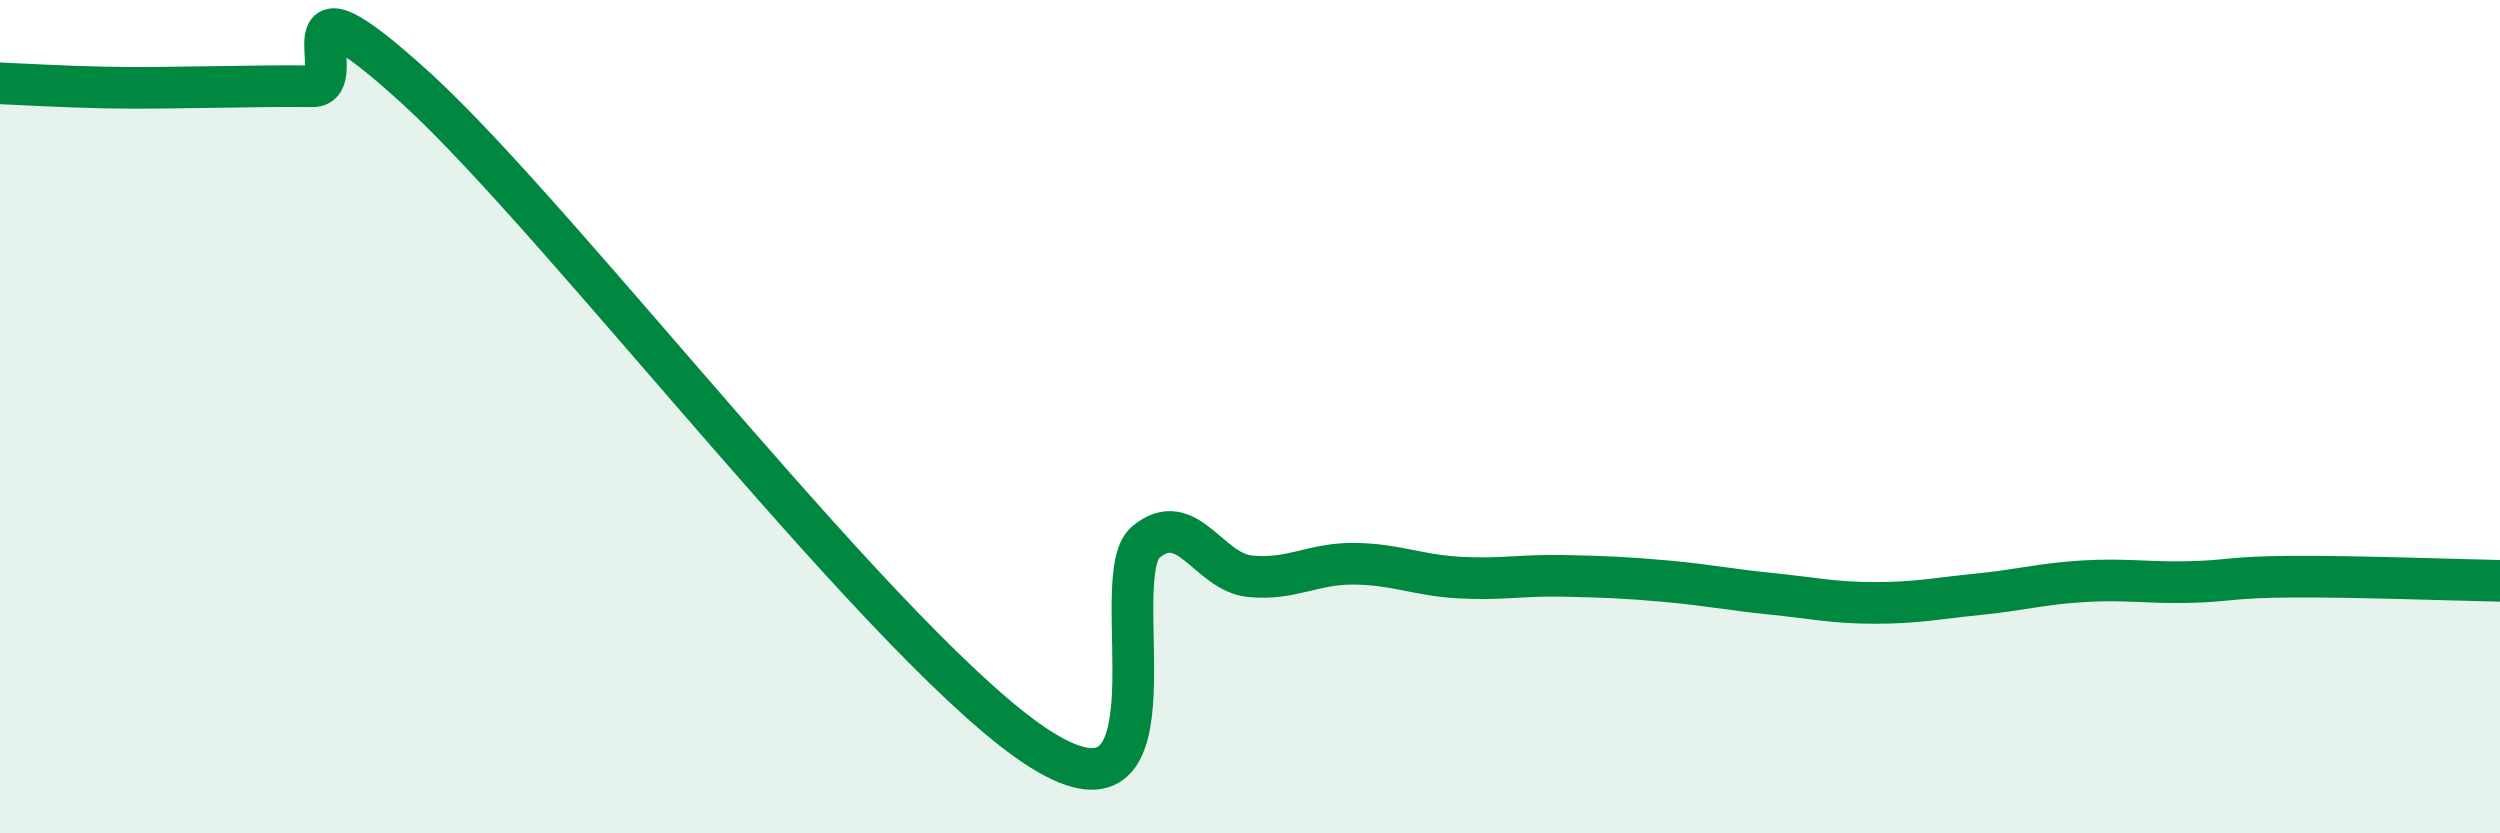
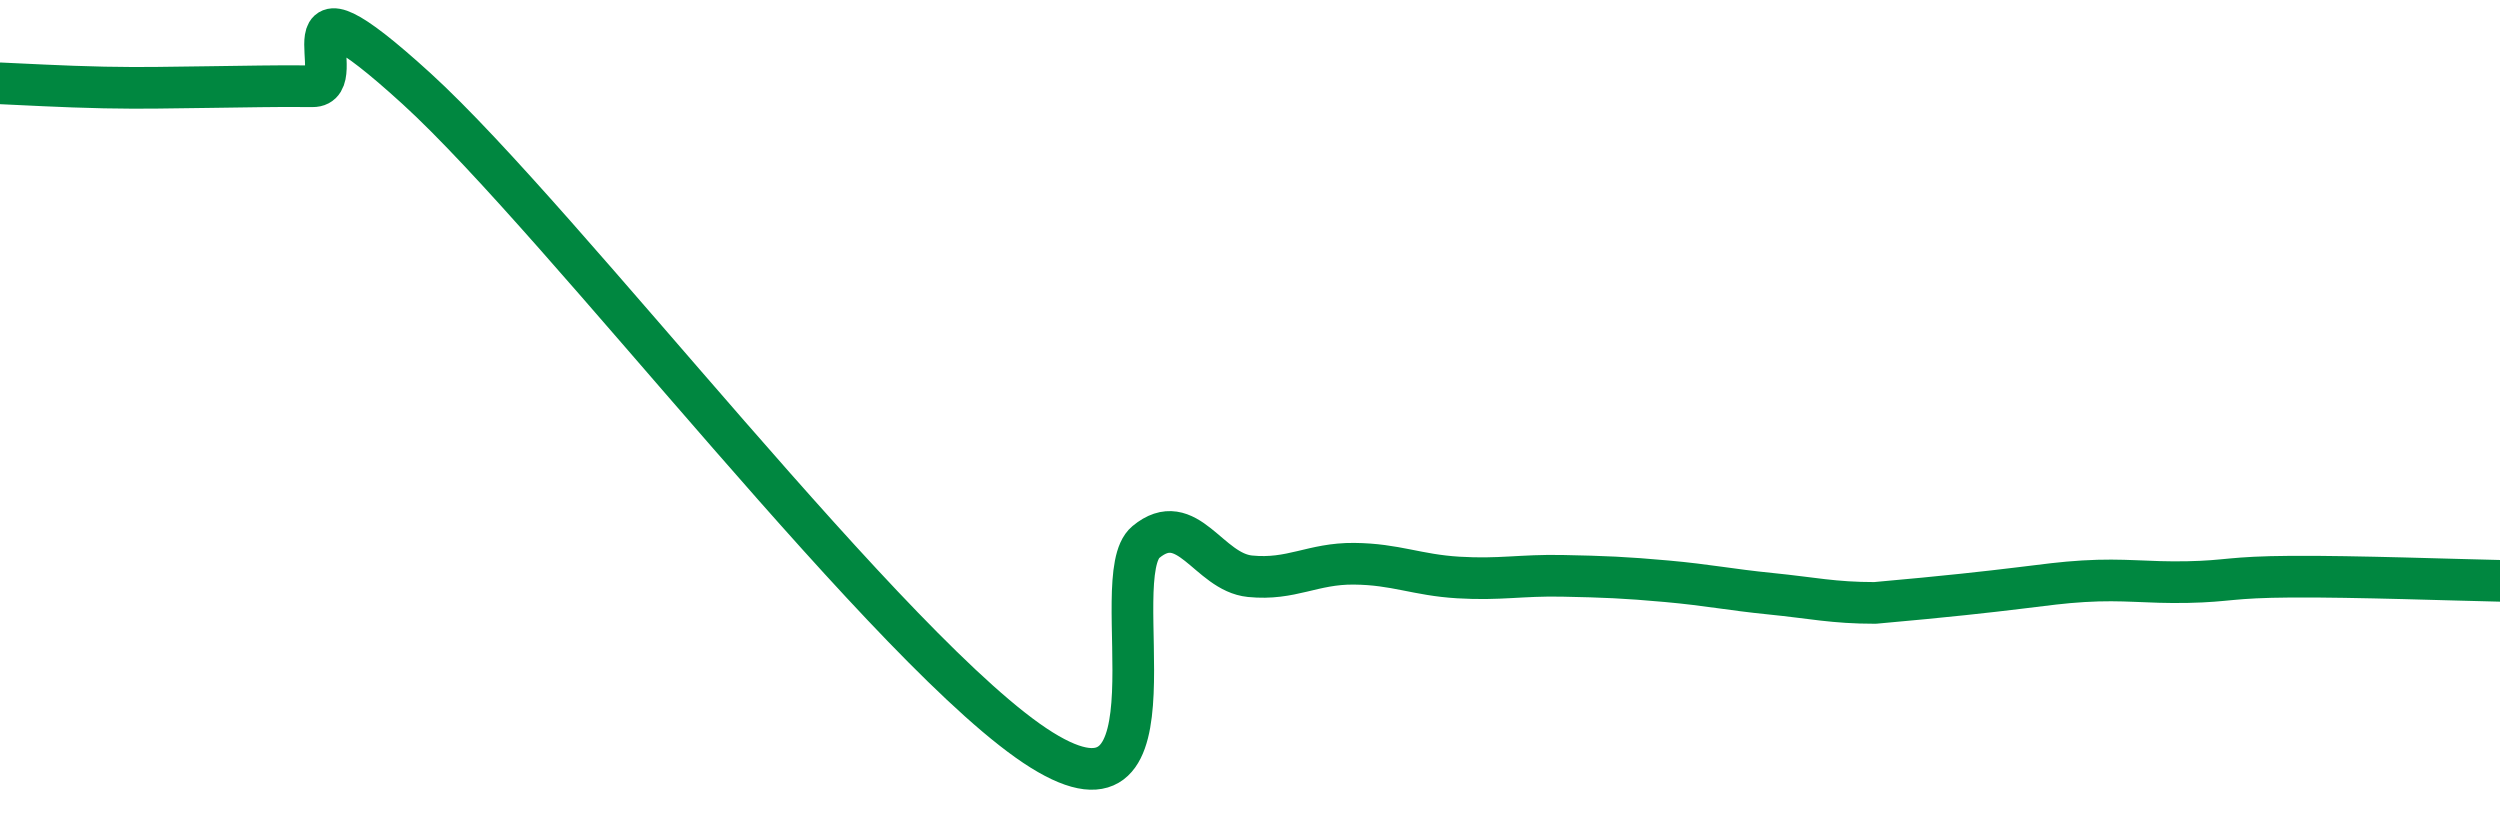
<svg xmlns="http://www.w3.org/2000/svg" width="60" height="20" viewBox="0 0 60 20">
-   <path d="M 0,2 C 0.5,2.02 1.5,2.08 2.5,2.1 C 3.5,2.12 4,2.1 5,2.09 C 6,2.08 6.5,2.06 7.5,2.07 C 8.5,2.08 6.5,-1.06 10,2.13 C 13.5,5.32 21.5,15.82 25,18 C 28.5,20.18 26.5,13.84 27.5,13.01 C 28.5,12.18 29,13.73 30,13.83 C 31,13.93 31.5,13.52 32.5,13.53 C 33.5,13.54 34,13.8 35,13.86 C 36,13.92 36.5,13.8 37.5,13.82 C 38.5,13.84 39,13.86 40,13.95 C 41,14.04 41.5,14.15 42.5,14.25 C 43.5,14.35 44,14.47 45,14.47 C 46,14.47 46.5,14.36 47.5,14.26 C 48.5,14.16 49,14.01 50,13.95 C 51,13.89 51.5,13.99 52.5,13.97 C 53.5,13.95 53.5,13.85 55,13.84 C 56.5,13.83 59,13.92 60,13.94L60 20L0 20Z" fill="#008740" opacity="0.1" stroke-linecap="round" stroke-linejoin="round" />
-   <path d="M 0,2 C 0.5,2.02 1.5,2.08 2.5,2.1 C 3.5,2.12 4,2.1 5,2.09 C 6,2.08 6.5,2.06 7.5,2.07 C 8.5,2.08 6.5,-1.06 10,2.13 C 13.5,5.32 21.5,15.82 25,18 C 28.5,20.18 26.5,13.84 27.5,13.01 C 28.5,12.18 29,13.73 30,13.83 C 31,13.93 31.5,13.52 32.5,13.53 C 33.5,13.54 34,13.8 35,13.86 C 36,13.92 36.5,13.8 37.5,13.82 C 38.5,13.84 39,13.86 40,13.95 C 41,14.04 41.5,14.15 42.5,14.25 C 43.5,14.35 44,14.47 45,14.47 C 46,14.47 46.5,14.36 47.5,14.26 C 48.5,14.16 49,14.01 50,13.95 C 51,13.89 51.5,13.99 52.5,13.97 C 53.5,13.95 53.5,13.85 55,13.84 C 56.5,13.83 59,13.92 60,13.94" stroke="#008740" stroke-width="1" fill="none" stroke-linecap="round" stroke-linejoin="round" />
+   <path d="M 0,2 C 0.5,2.02 1.5,2.08 2.5,2.1 C 3.5,2.12 4,2.1 5,2.09 C 6,2.08 6.5,2.06 7.5,2.07 C 8.5,2.08 6.5,-1.06 10,2.13 C 13.5,5.32 21.5,15.82 25,18 C 28.5,20.18 26.5,13.84 27.5,13.01 C 28.5,12.18 29,13.73 30,13.83 C 31,13.93 31.5,13.52 32.5,13.53 C 33.5,13.54 34,13.8 35,13.86 C 36,13.92 36.5,13.8 37.5,13.82 C 38.5,13.84 39,13.86 40,13.95 C 41,14.04 41.5,14.15 42.5,14.25 C 43.5,14.35 44,14.47 45,14.47 C 48.5,14.16 49,14.01 50,13.95 C 51,13.89 51.5,13.99 52.5,13.97 C 53.5,13.95 53.5,13.85 55,13.84 C 56.5,13.83 59,13.92 60,13.94" stroke="#008740" stroke-width="1" fill="none" stroke-linecap="round" stroke-linejoin="round" />
</svg>